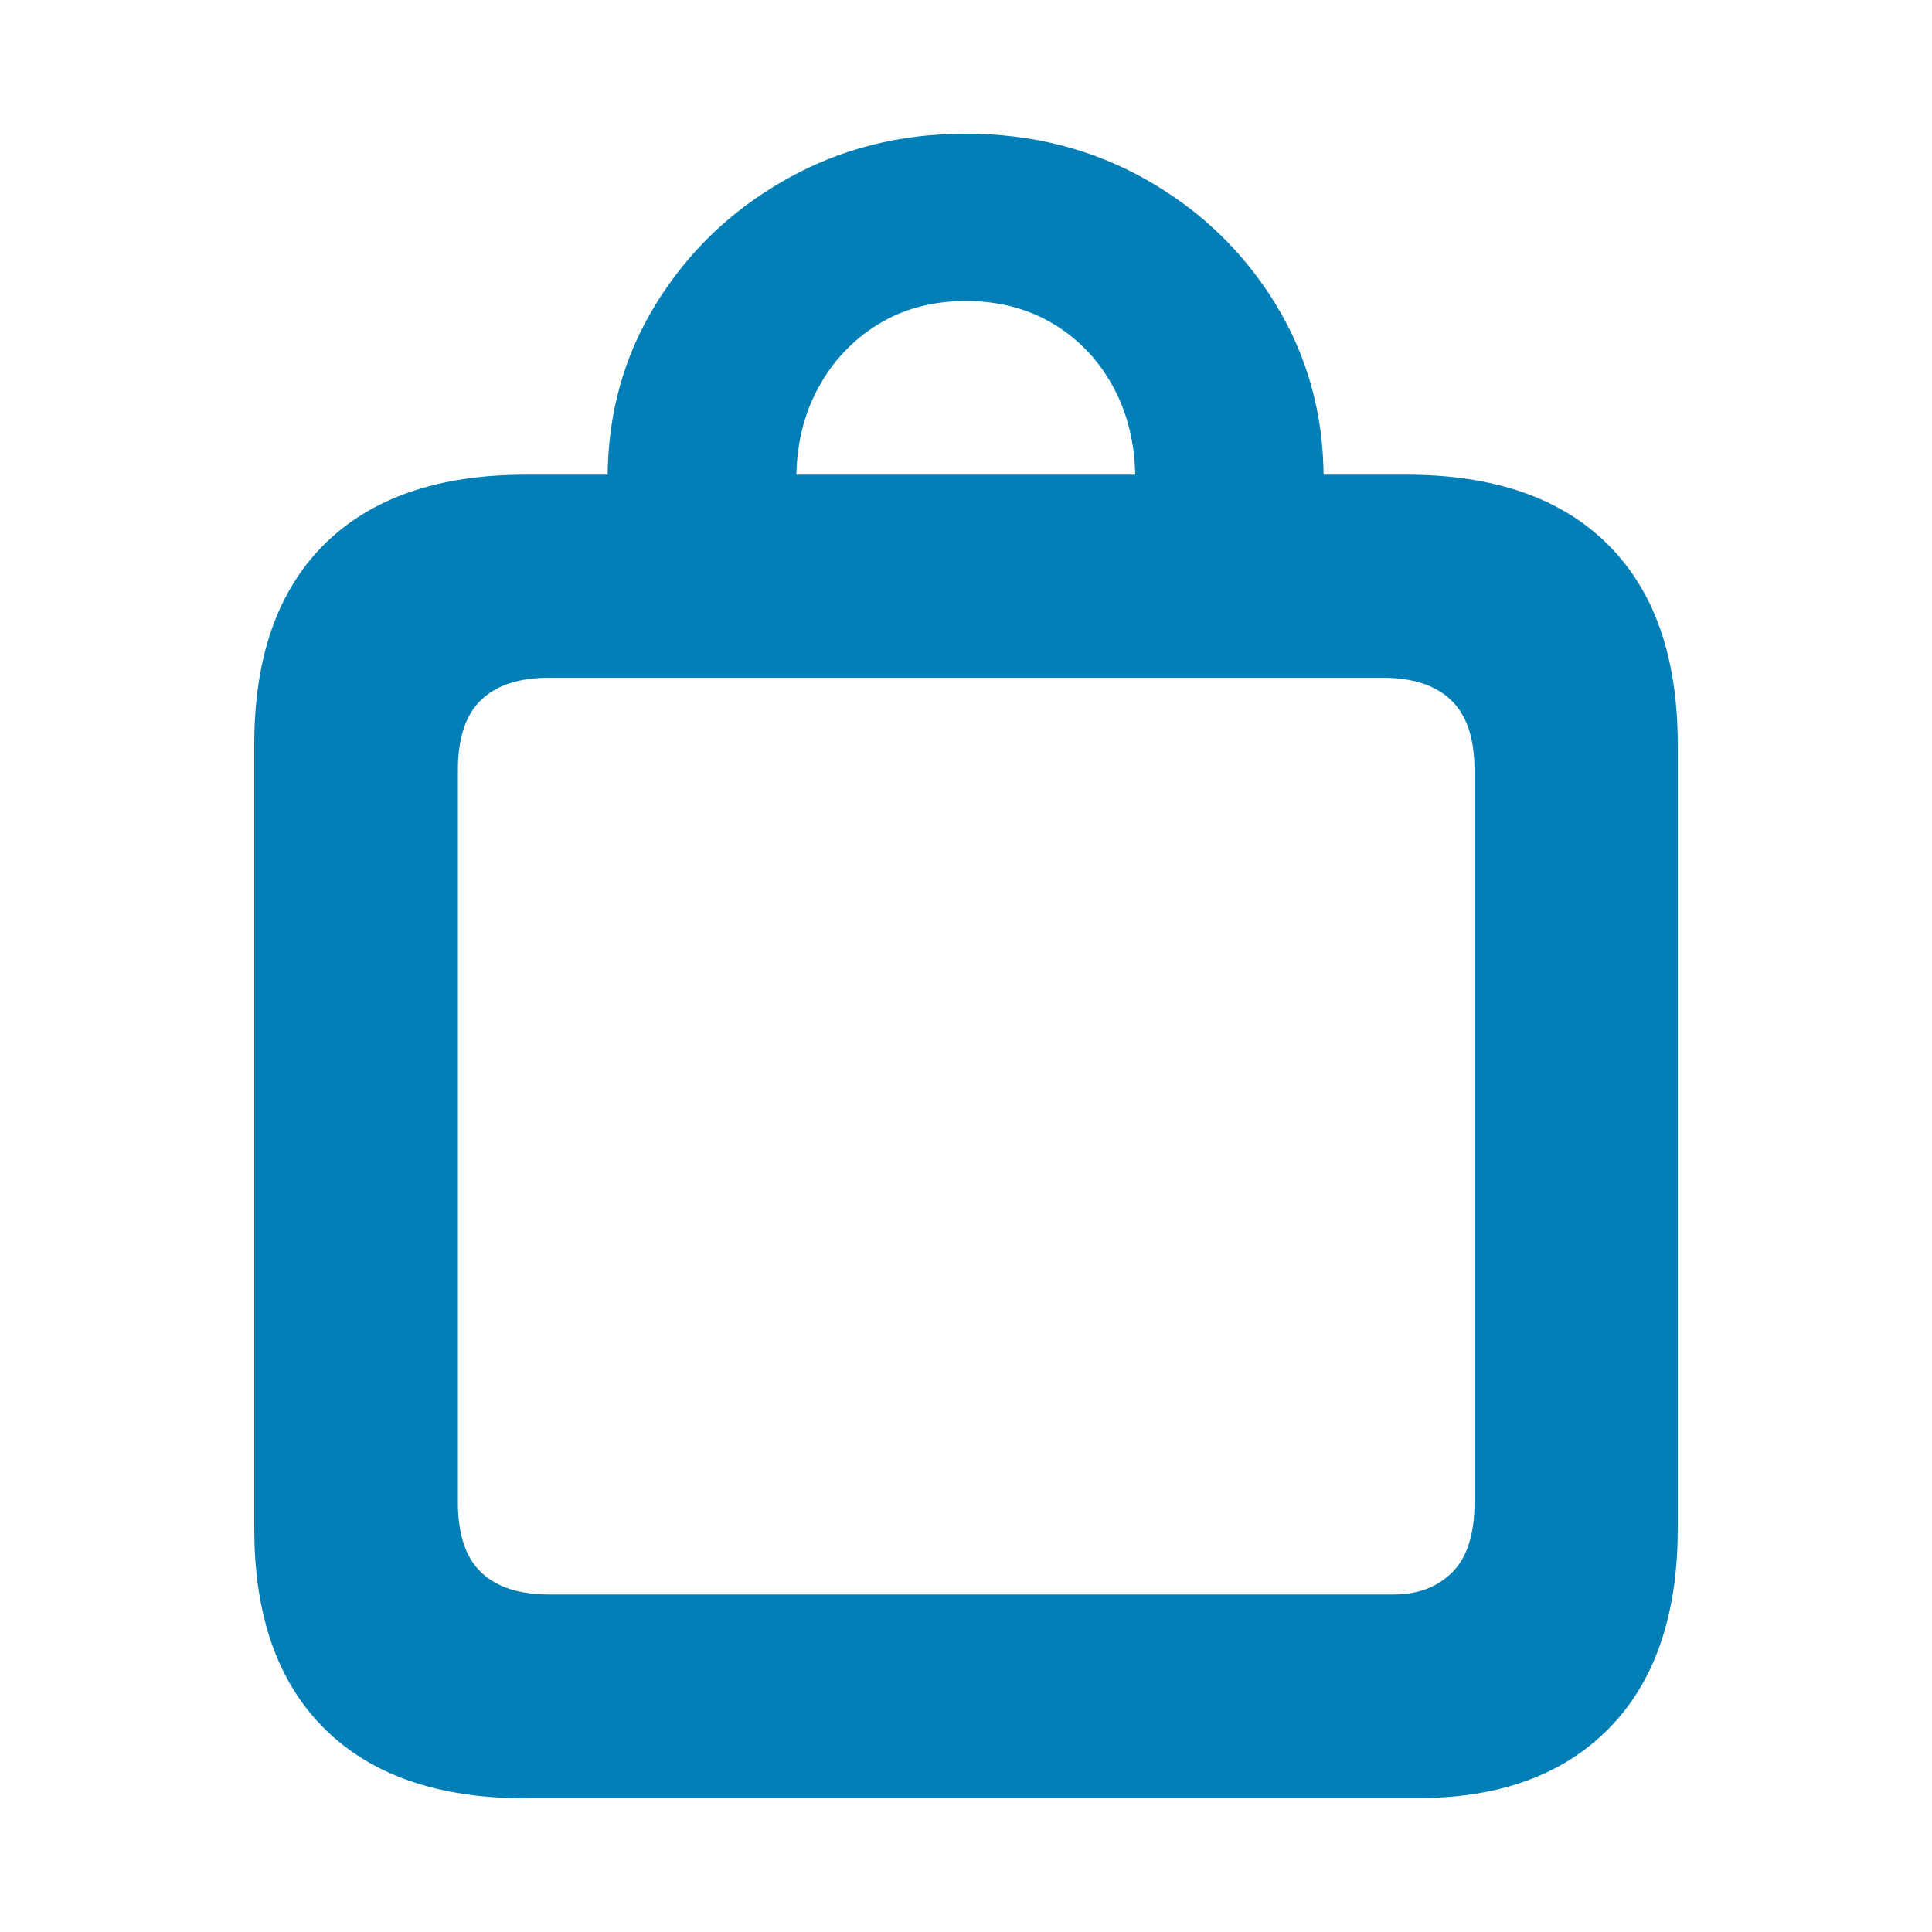
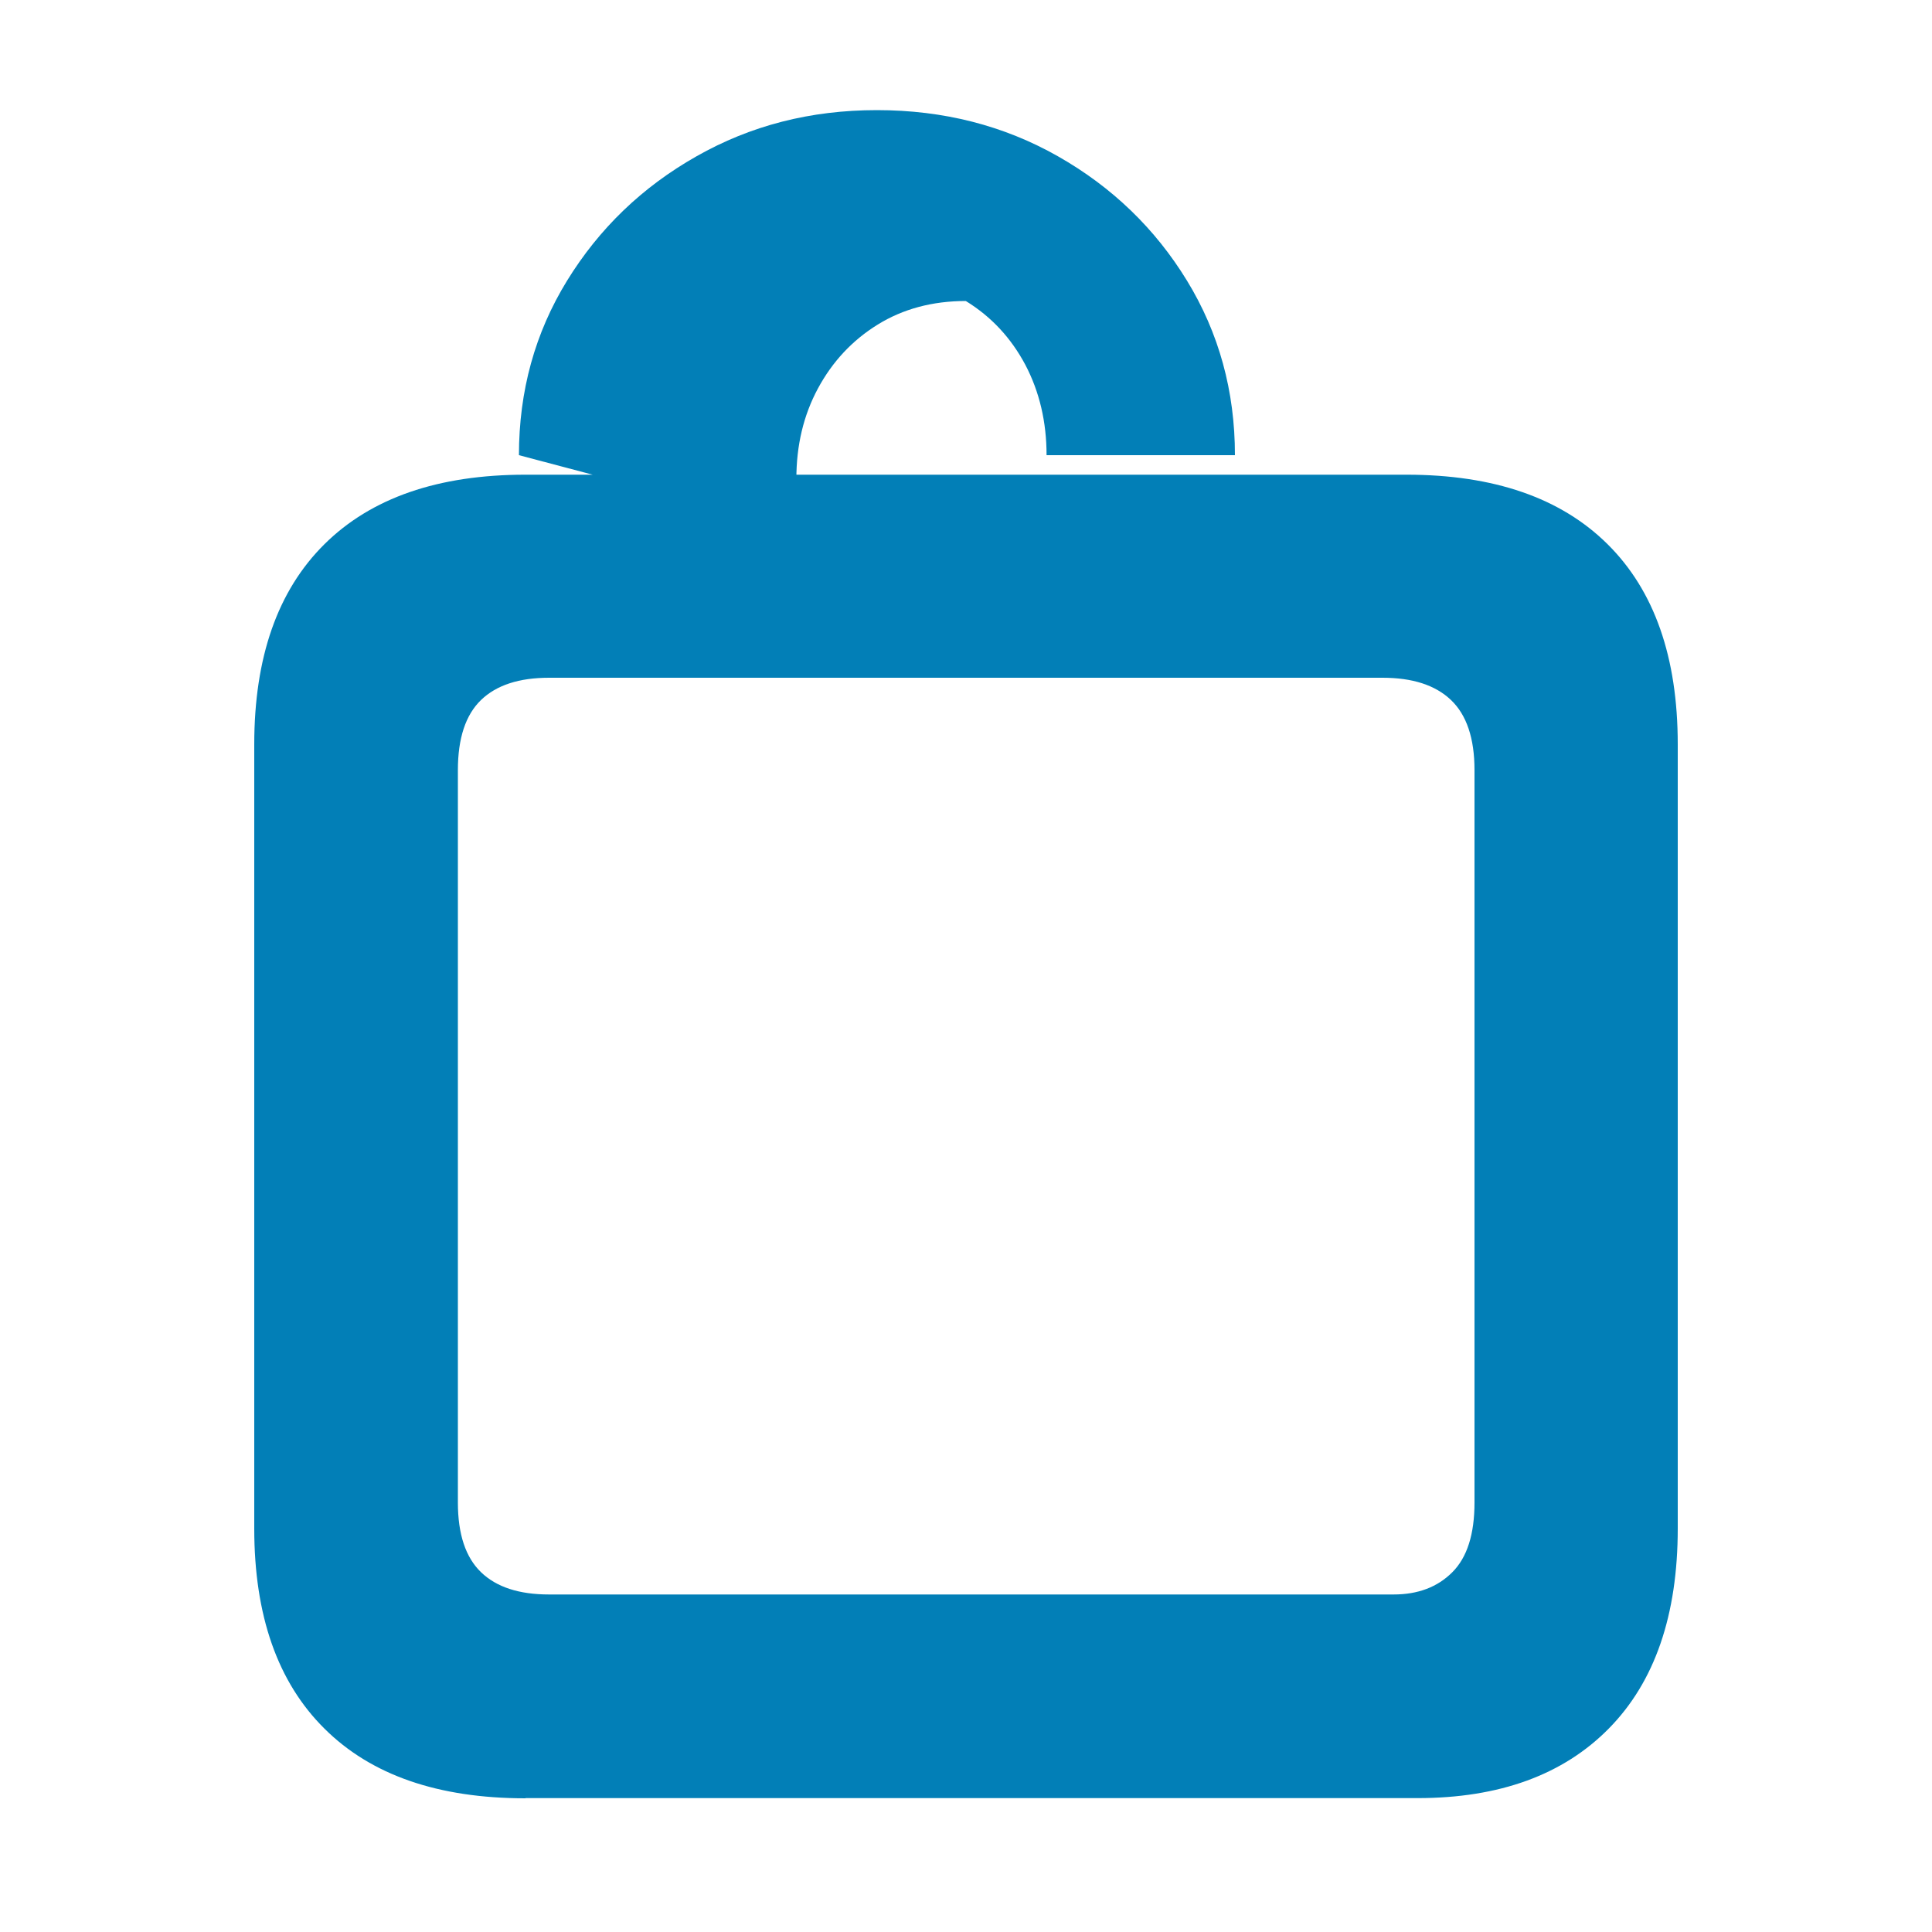
<svg xmlns="http://www.w3.org/2000/svg" id="Layer_1" viewBox="0 0 100 100">
  <defs>
    <style>.cls-1{fill:#027fb7;}</style>
  </defs>
-   <path class="cls-1" d="M31.47,24.78h9.75c0-1.73,.37-3.29,1.12-4.68,.75-1.39,1.78-2.49,3.09-3.3,1.31-.81,2.83-1.22,4.56-1.22s3.27,.41,4.59,1.22c1.32,.81,2.34,1.91,3.08,3.3,.73,1.39,1.1,2.95,1.1,4.68h9.75c0-3.32-.83-6.33-2.48-9.03-1.65-2.7-3.88-4.85-6.68-6.44-2.8-1.59-5.92-2.39-9.37-2.39s-6.54,.8-9.34,2.39c-2.81,1.59-5.04,3.74-6.7,6.44-1.66,2.7-2.49,5.71-2.49,9.03Zm-3.05,57.75c-1.55,0-2.72-.38-3.52-1.15-.8-.77-1.2-1.97-1.2-3.61V39.86c0-1.65,.4-2.86,1.2-3.63s1.97-1.15,3.52-1.15h43.14c1.55,0,2.73,.38,3.54,1.15,.81,.77,1.22,1.98,1.22,3.63v37.91c0,1.64-.38,2.84-1.15,3.61-.77,.77-1.78,1.15-3.04,1.15H28.42Zm-1.22,10.54h46.17c4.23,0,7.54-1.2,9.91-3.61,2.37-2.41,3.56-5.86,3.56-10.35V38.53c0-4.51-1.21-7.96-3.63-10.36-2.42-2.4-5.89-3.6-10.41-3.6H27.2c-4.52,0-7.99,1.2-10.41,3.6-2.42,2.4-3.63,5.85-3.63,10.36v40.59c0,4.5,1.21,7.95,3.63,10.35,2.42,2.41,5.89,3.61,10.41,3.61Z" />
+   <path class="cls-1" d="M31.47,24.78h9.75c0-1.73,.37-3.29,1.12-4.68,.75-1.39,1.78-2.49,3.09-3.3,1.31-.81,2.83-1.22,4.56-1.22c1.32,.81,2.34,1.91,3.08,3.3,.73,1.39,1.1,2.95,1.1,4.68h9.75c0-3.32-.83-6.33-2.48-9.03-1.65-2.7-3.88-4.85-6.68-6.44-2.8-1.59-5.92-2.39-9.37-2.39s-6.54,.8-9.34,2.39c-2.81,1.59-5.04,3.74-6.7,6.44-1.66,2.7-2.49,5.71-2.49,9.03Zm-3.05,57.75c-1.55,0-2.72-.38-3.52-1.15-.8-.77-1.2-1.97-1.2-3.61V39.86c0-1.65,.4-2.86,1.2-3.63s1.97-1.15,3.52-1.15h43.14c1.55,0,2.73,.38,3.54,1.15,.81,.77,1.22,1.98,1.22,3.63v37.91c0,1.64-.38,2.84-1.15,3.61-.77,.77-1.78,1.15-3.04,1.15H28.42Zm-1.22,10.54h46.17c4.23,0,7.54-1.2,9.91-3.61,2.37-2.41,3.56-5.86,3.56-10.35V38.53c0-4.51-1.21-7.96-3.63-10.36-2.42-2.4-5.89-3.6-10.41-3.6H27.2c-4.52,0-7.99,1.2-10.41,3.6-2.42,2.4-3.63,5.85-3.63,10.36v40.59c0,4.5,1.21,7.95,3.63,10.35,2.42,2.41,5.89,3.61,10.41,3.61Z" />
</svg>